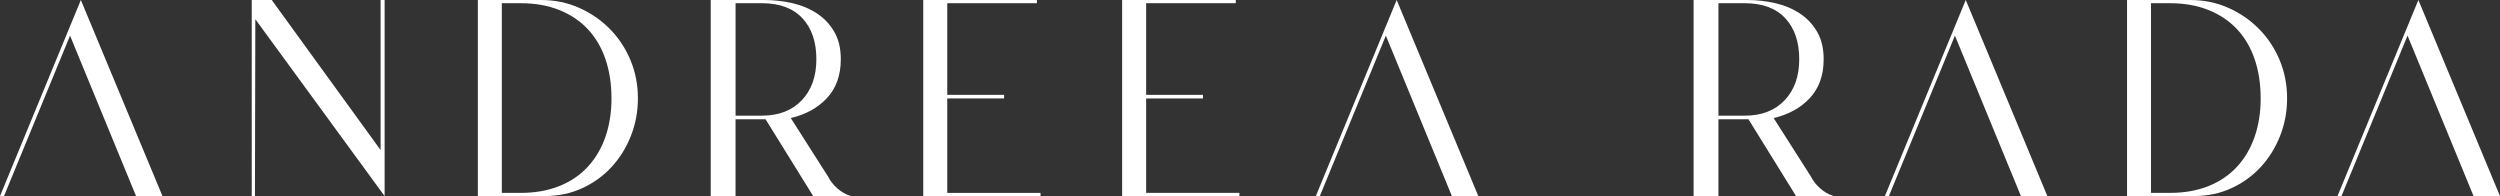
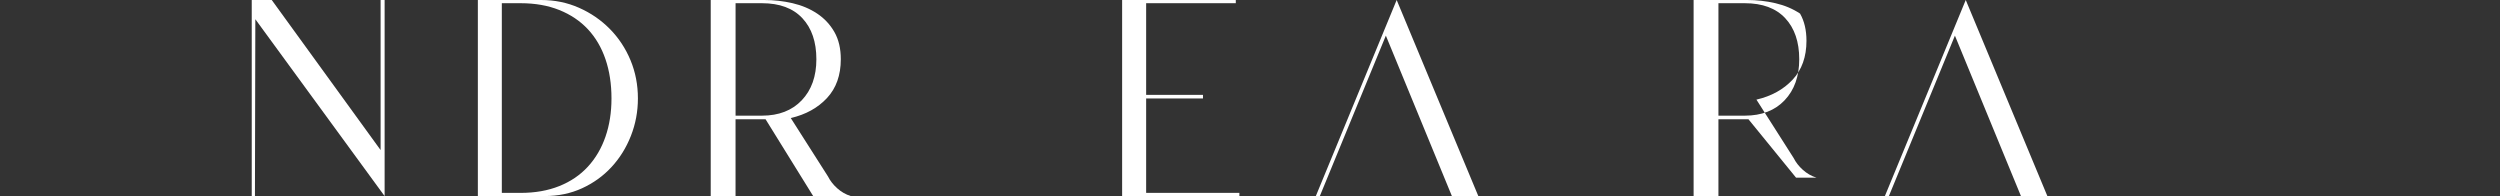
<svg xmlns="http://www.w3.org/2000/svg" version="1.0" id="Layer_1" x="0px" y="0px" viewBox="0 0 1029.34 80.74" style="enable-background:new 0 0 1029.34 80.74;" xml:space="preserve">
  <rect x="0" y="0" width="1029.34" height="80.74" fill="#333333" stroke="none" />
  <style type="text/css">
	.st0{fill:#FFFFFF;}
</style>
  <g>
    <path class="st0" d="M608.68,80.74H597.8l-27.19-66.07l-27.19,66.07h-1.65L575.06,0L608.68,80.74z" />
    <path class="st0" d="M103.65,80.74V0h8.24l44.82,61.79V0h1.65v80.74L105.13,7.91l-0.16,72.83H103.65z" />
    <path class="st0" d="M222.77,0c5.61,0,10.82,1.07,15.65,3.21c4.83,2.14,9.07,5.05,12.69,8.73c3.63,3.68,6.45,7.96,8.49,12.85   c2.03,4.89,3.05,10.13,3.05,15.74c0,5.38-0.96,10.52-2.88,15.4c-1.92,4.89-4.59,9.18-7.99,12.85c-3.4,3.68-7.44,6.59-12.11,8.73   c-4.67,2.14-9.8,3.21-15.41,3.21h-27.51V0H222.77z M214.37,79.42c5.93,0,11.23-0.93,15.9-2.8c4.67-1.87,8.6-4.53,11.78-7.99   c3.18-3.46,5.6-7.58,7.25-12.36c1.65-4.78,2.47-10.02,2.47-15.73c0-5.93-0.82-11.31-2.47-16.15c-1.65-4.83-4.07-8.95-7.25-12.36   c-3.19-3.4-7.11-6.04-11.78-7.91c-4.67-1.87-9.96-2.8-15.9-2.8h-7.75v78.1H214.37z" />
    <path class="st0" d="M314.72,0c3.96,0,7.83,0.44,11.62,1.32c3.79,0.88,7.16,2.31,10.13,4.28c2.96,1.98,5.32,4.5,7.08,7.58   c1.76,3.08,2.64,6.81,2.64,11.2c0,6.59-1.9,11.92-5.68,15.98c-3.79,4.07-8.76,6.81-14.92,8.24l15.33,24.06   c0.88,1.76,2.14,3.38,3.79,4.86c1.65,1.48,3.52,2.56,5.6,3.21h-15.49L315.21,49.1h-12.36v31.64h-10.22V0H314.72z M313.73,47.62   c6.92,0,12.38-2.12,16.39-6.34c4.01-4.23,6.01-9.86,6.01-16.89c0-7.14-1.92-12.77-5.76-16.89c-3.85-4.12-9.39-6.18-16.64-6.18   h-10.87v46.3H313.73z" />
-     <path class="st0" d="M426.93,0v1.32h-36.91v37.73h23.4v1.48h-23.4v38.89h38.39v1.32h-48.28V0H426.93z" />
    <path class="st0" d="M508.82,0v1.32h-36.91v37.73h23.4v1.48h-23.4v38.89h38.39v1.32h-48.28V0H508.82z" />
-     <path class="st0" d="M66.9,80.74H56.02L28.84,14.67L1.65,80.74H0L33.29,0L66.9,80.74z" />
-     <path class="st0" d="M719.4,0c3.96,0,7.83,0.44,11.62,1.32c3.79,0.88,7.16,2.31,10.13,4.28c2.96,1.98,5.32,4.5,7.08,7.58   c1.76,3.08,2.64,6.81,2.64,11.2c0,6.59-1.9,11.92-5.68,15.98c-3.79,4.07-8.76,6.81-14.92,8.24l15.33,24.06   c0.88,1.76,2.14,3.38,3.79,4.86c1.65,1.48,3.52,2.56,5.6,3.21H739.5L719.9,49.1h-12.36v31.64h-10.22V0H719.4z M718.41,47.62   c6.92,0,12.38-2.12,16.39-6.34s6.01-9.86,6.01-16.89c0-7.14-1.92-12.77-5.76-16.89c-3.85-4.12-9.39-6.18-16.64-6.18h-10.87v46.3   H718.41z" />
-     <path class="st0" d="M1029.34,80.74h-10.88l-27.19-66.07l-27.19,66.07h-1.65L995.73,0L1029.34,80.74z" />
-     <path class="st0" d="M901.8,0c5.61,0,10.82,1.07,15.65,3.21c4.83,2.14,9.07,5.05,12.69,8.73c3.63,3.68,6.45,7.96,8.49,12.85   c2.03,4.89,3.05,10.13,3.05,15.74c0,5.38-0.96,10.52-2.88,15.4c-1.92,4.89-4.59,9.18-7.99,12.85c-3.4,3.68-7.44,6.59-12.11,8.73   c-4.67,2.14-9.8,3.21-15.41,3.21h-27.51V0H901.8z M893.4,79.42c5.93,0,11.23-0.93,15.9-2.8c4.67-1.87,8.6-4.53,11.78-7.99   c3.18-3.46,5.6-7.58,7.25-12.36c1.65-4.78,2.47-10.02,2.47-15.73c0-5.93-0.82-11.31-2.47-16.15c-1.65-4.83-4.07-8.95-7.25-12.36   c-3.19-3.4-7.11-6.04-11.78-7.91c-4.67-1.87-9.96-2.8-15.9-2.8h-7.75v78.1H893.4z" />
+     <path class="st0" d="M719.4,0c3.96,0,7.83,0.44,11.62,1.32c3.79,0.88,7.16,2.31,10.13,4.28c1.76,3.08,2.64,6.81,2.64,11.2c0,6.59-1.9,11.92-5.68,15.98c-3.79,4.07-8.76,6.81-14.92,8.24l15.33,24.06   c0.88,1.76,2.14,3.38,3.79,4.86c1.65,1.48,3.52,2.56,5.6,3.21H739.5L719.9,49.1h-12.36v31.64h-10.22V0H719.4z M718.41,47.62   c6.92,0,12.38-2.12,16.39-6.34s6.01-9.86,6.01-16.89c0-7.14-1.92-12.77-5.76-16.89c-3.85-4.12-9.39-6.18-16.64-6.18h-10.87v46.3   H718.41z" />
    <path class="st0" d="M842.98,80.74H832.1l-27.19-66.07l-27.19,66.07h-1.65L809.37,0L842.98,80.74z" />
  </g>
  <g>
</g>
  <g>
</g>
  <g>
</g>
  <g>
</g>
  <g>
</g>
  <g>
</g>
</svg>